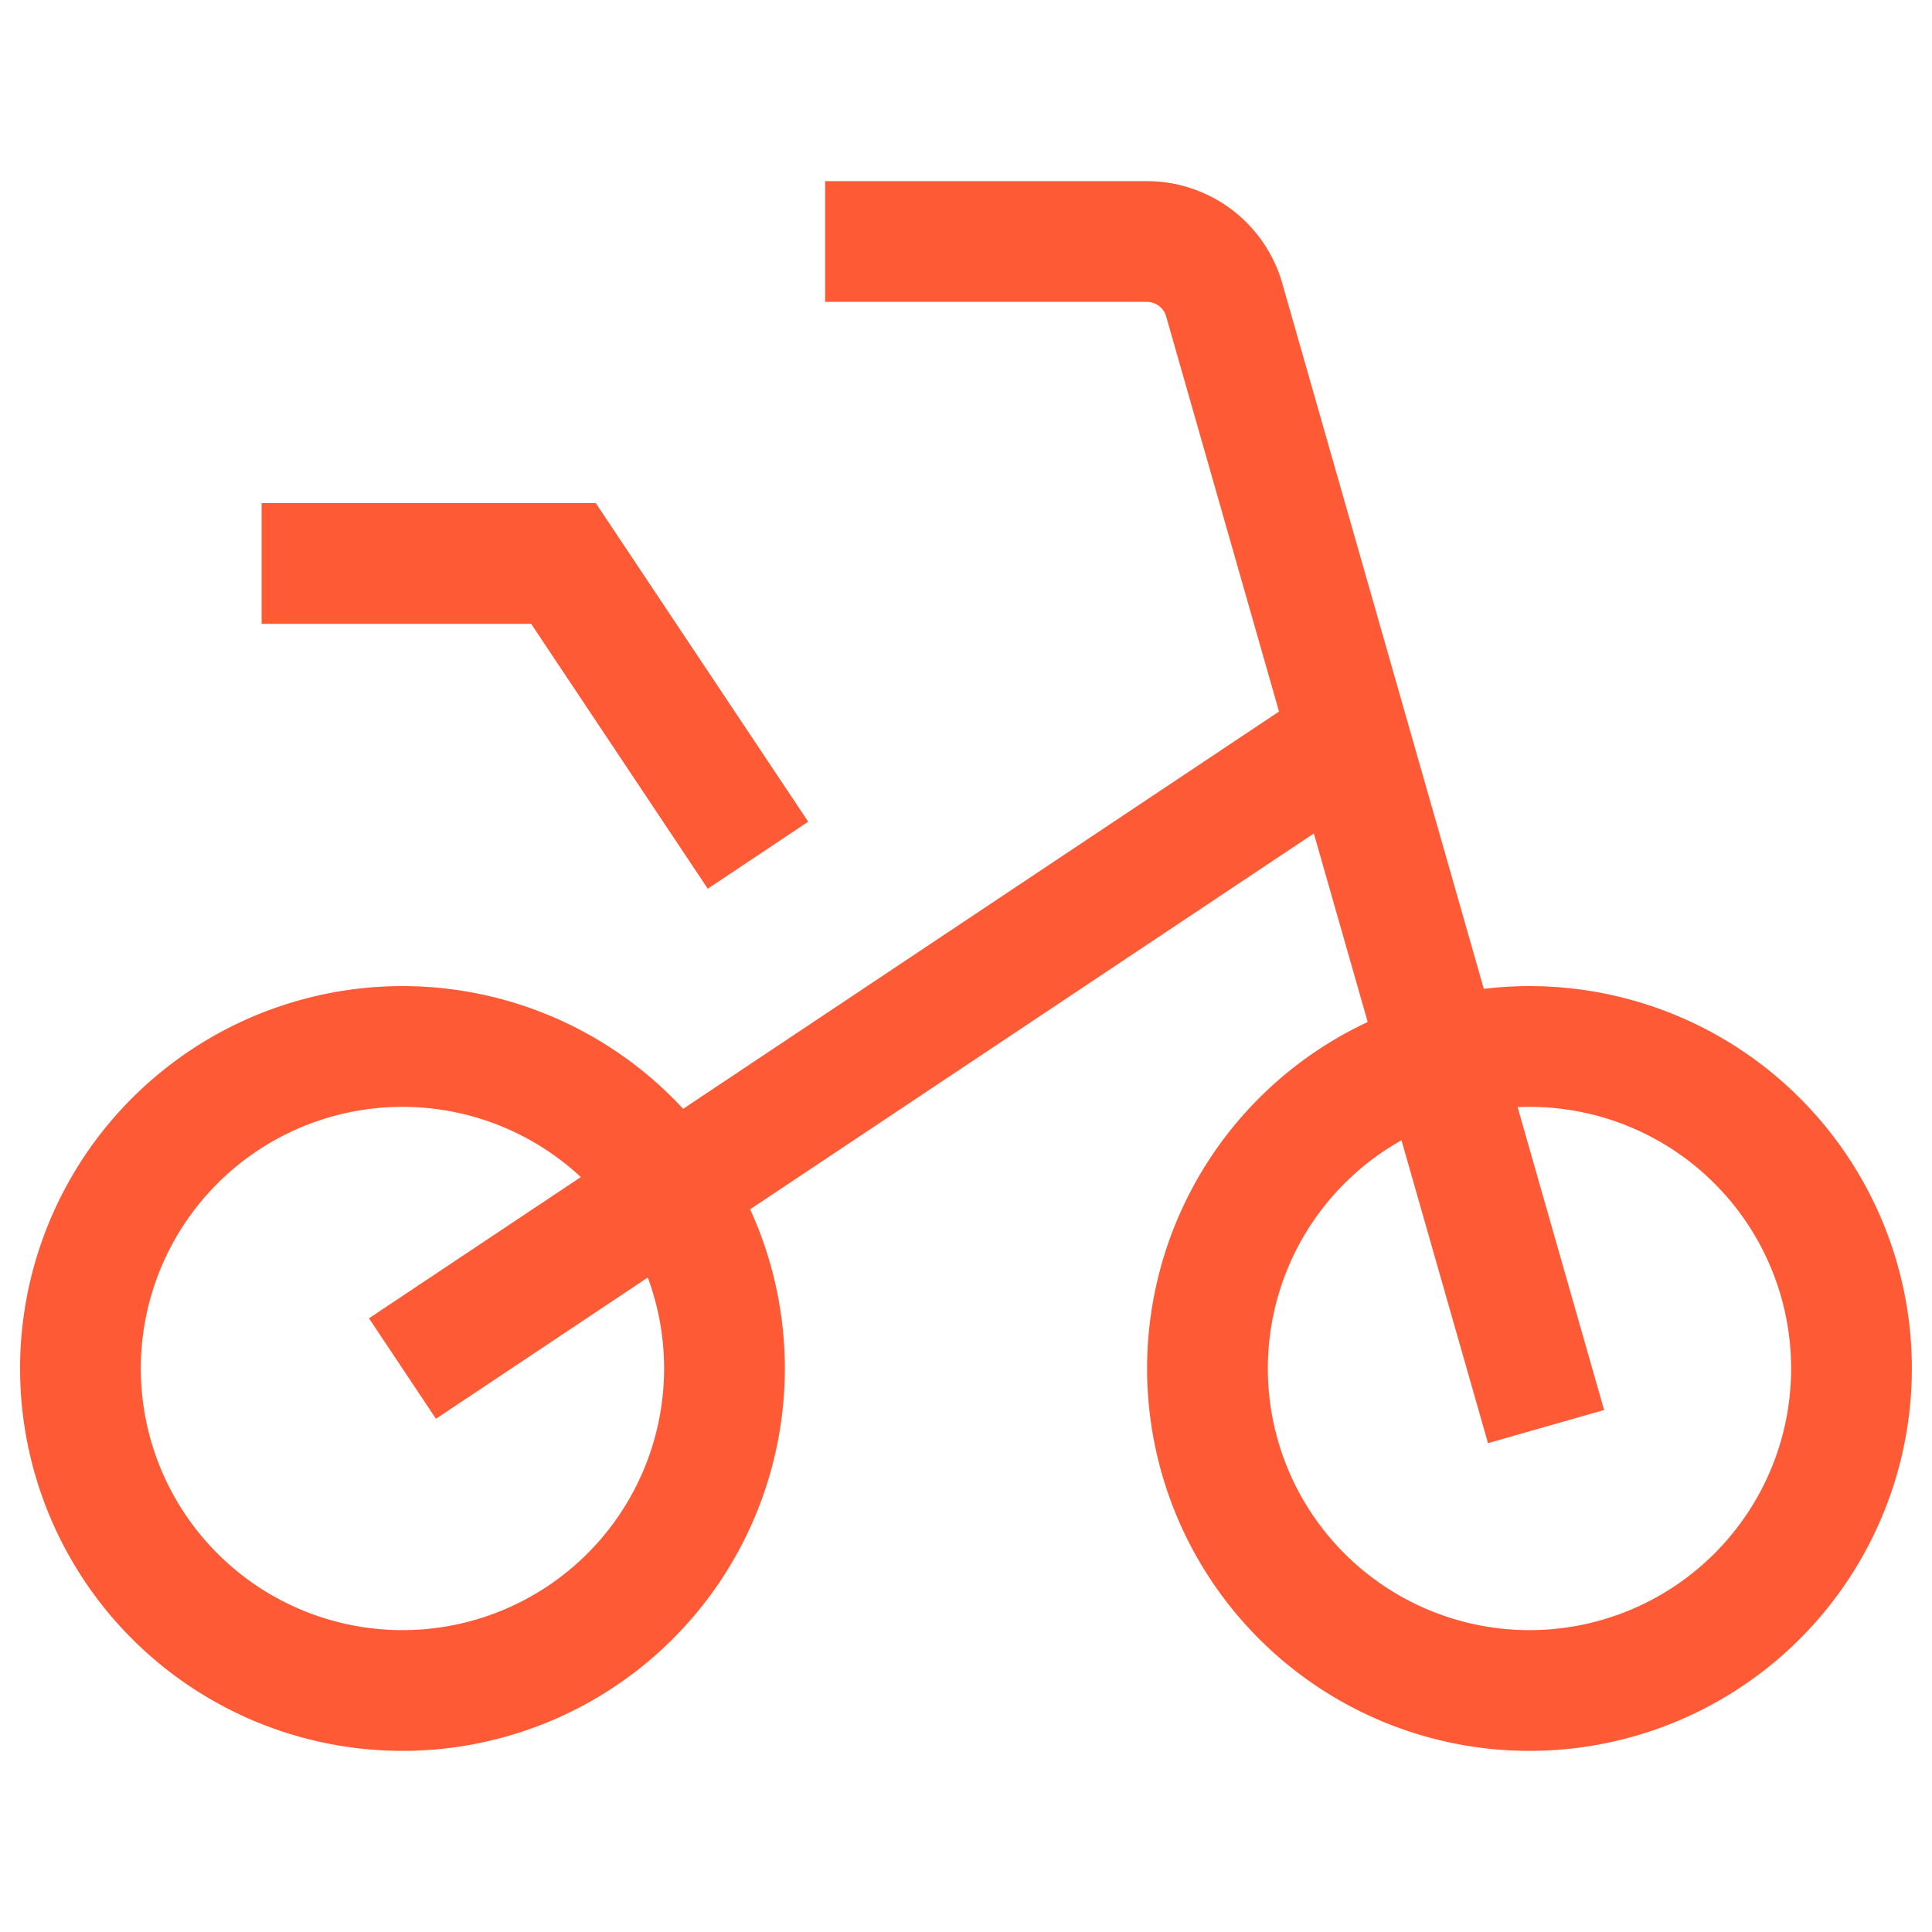
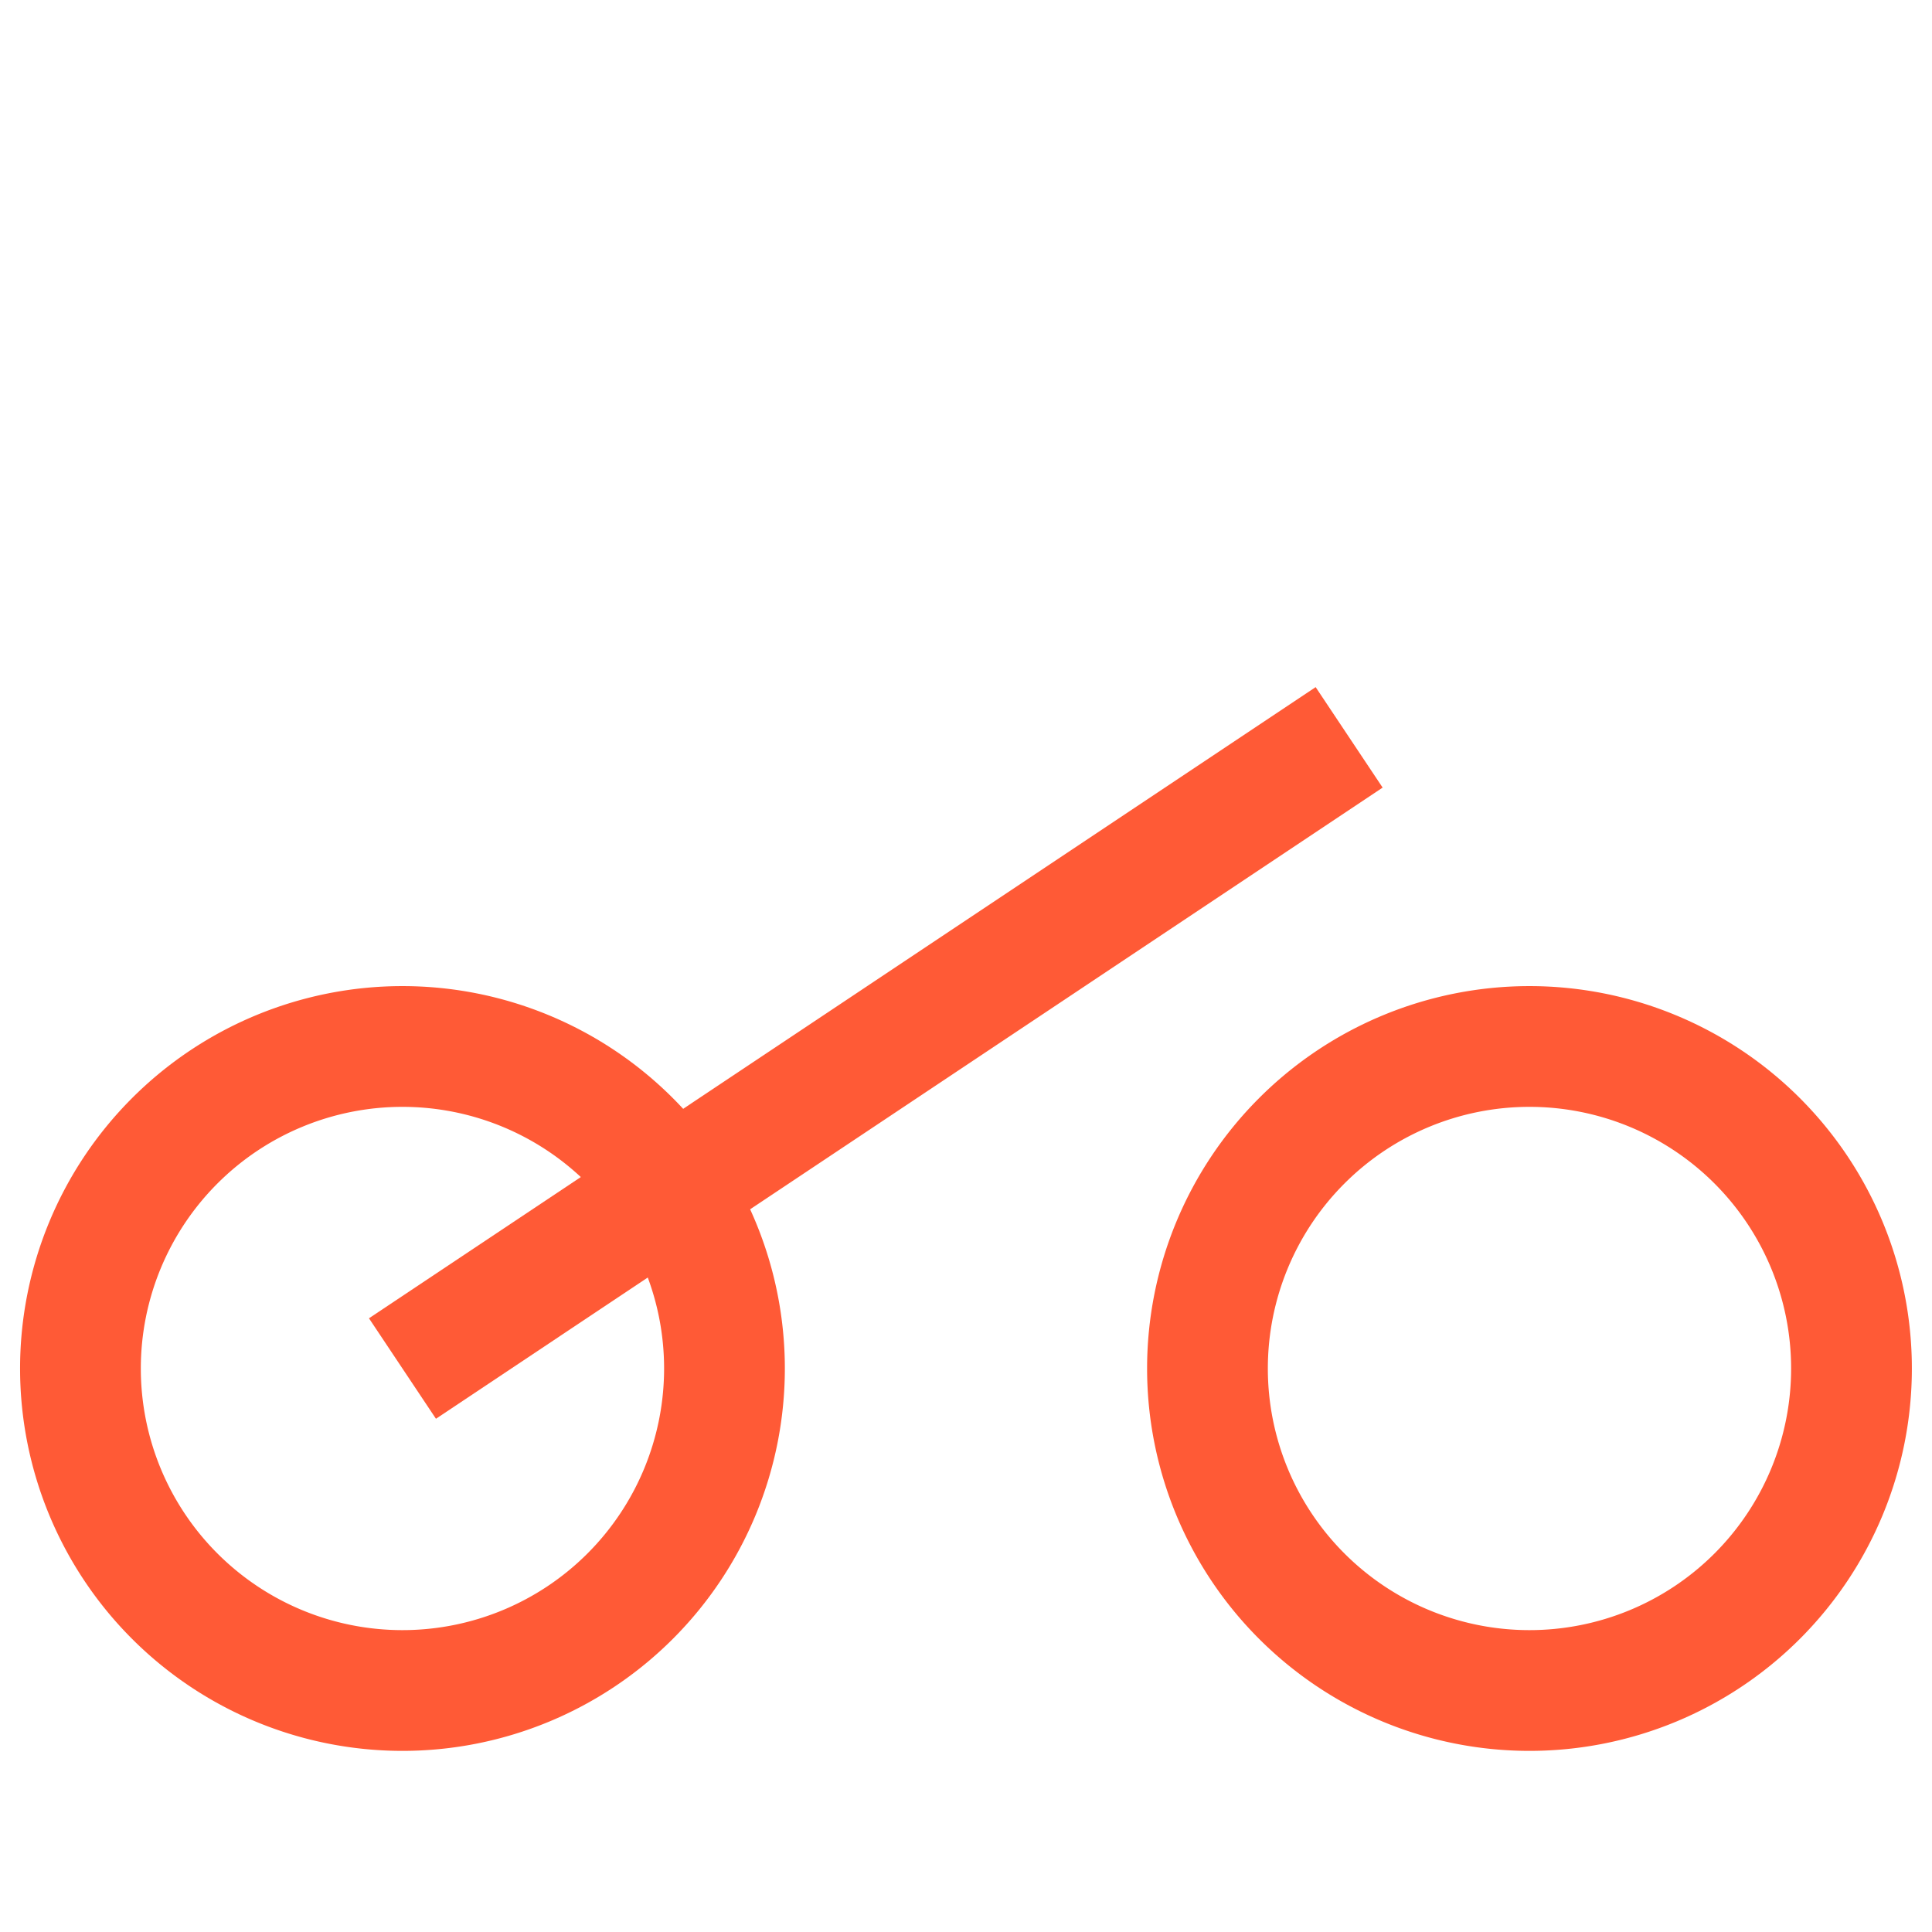
<svg xmlns="http://www.w3.org/2000/svg" width="32" height="32" fill="none">
  <path d="M6.666 28a5.333 5.333 0 100-10.667 5.333 5.333 0 000 10.667zM25.333 28a5.333 5.333 0 100-10.667 5.333 5.333 0 000 10.667z" stroke="#FF5A36" stroke-width="2" stroke-miterlimit="10" stroke-linecap="square" />
-   <path d="M14.666 4h4.328a1.333 1.333 0 011.283.967l5.056 17.7M5.333 9.333h4l2.667 4" stroke="#FF5A36" stroke-width="2" stroke-miterlimit="10" stroke-linecap="square" />
  <path d="M22.346 12.213L6.666 22.667" stroke="#FF5A36" stroke-width="2" stroke-miterlimit="10" />
</svg>